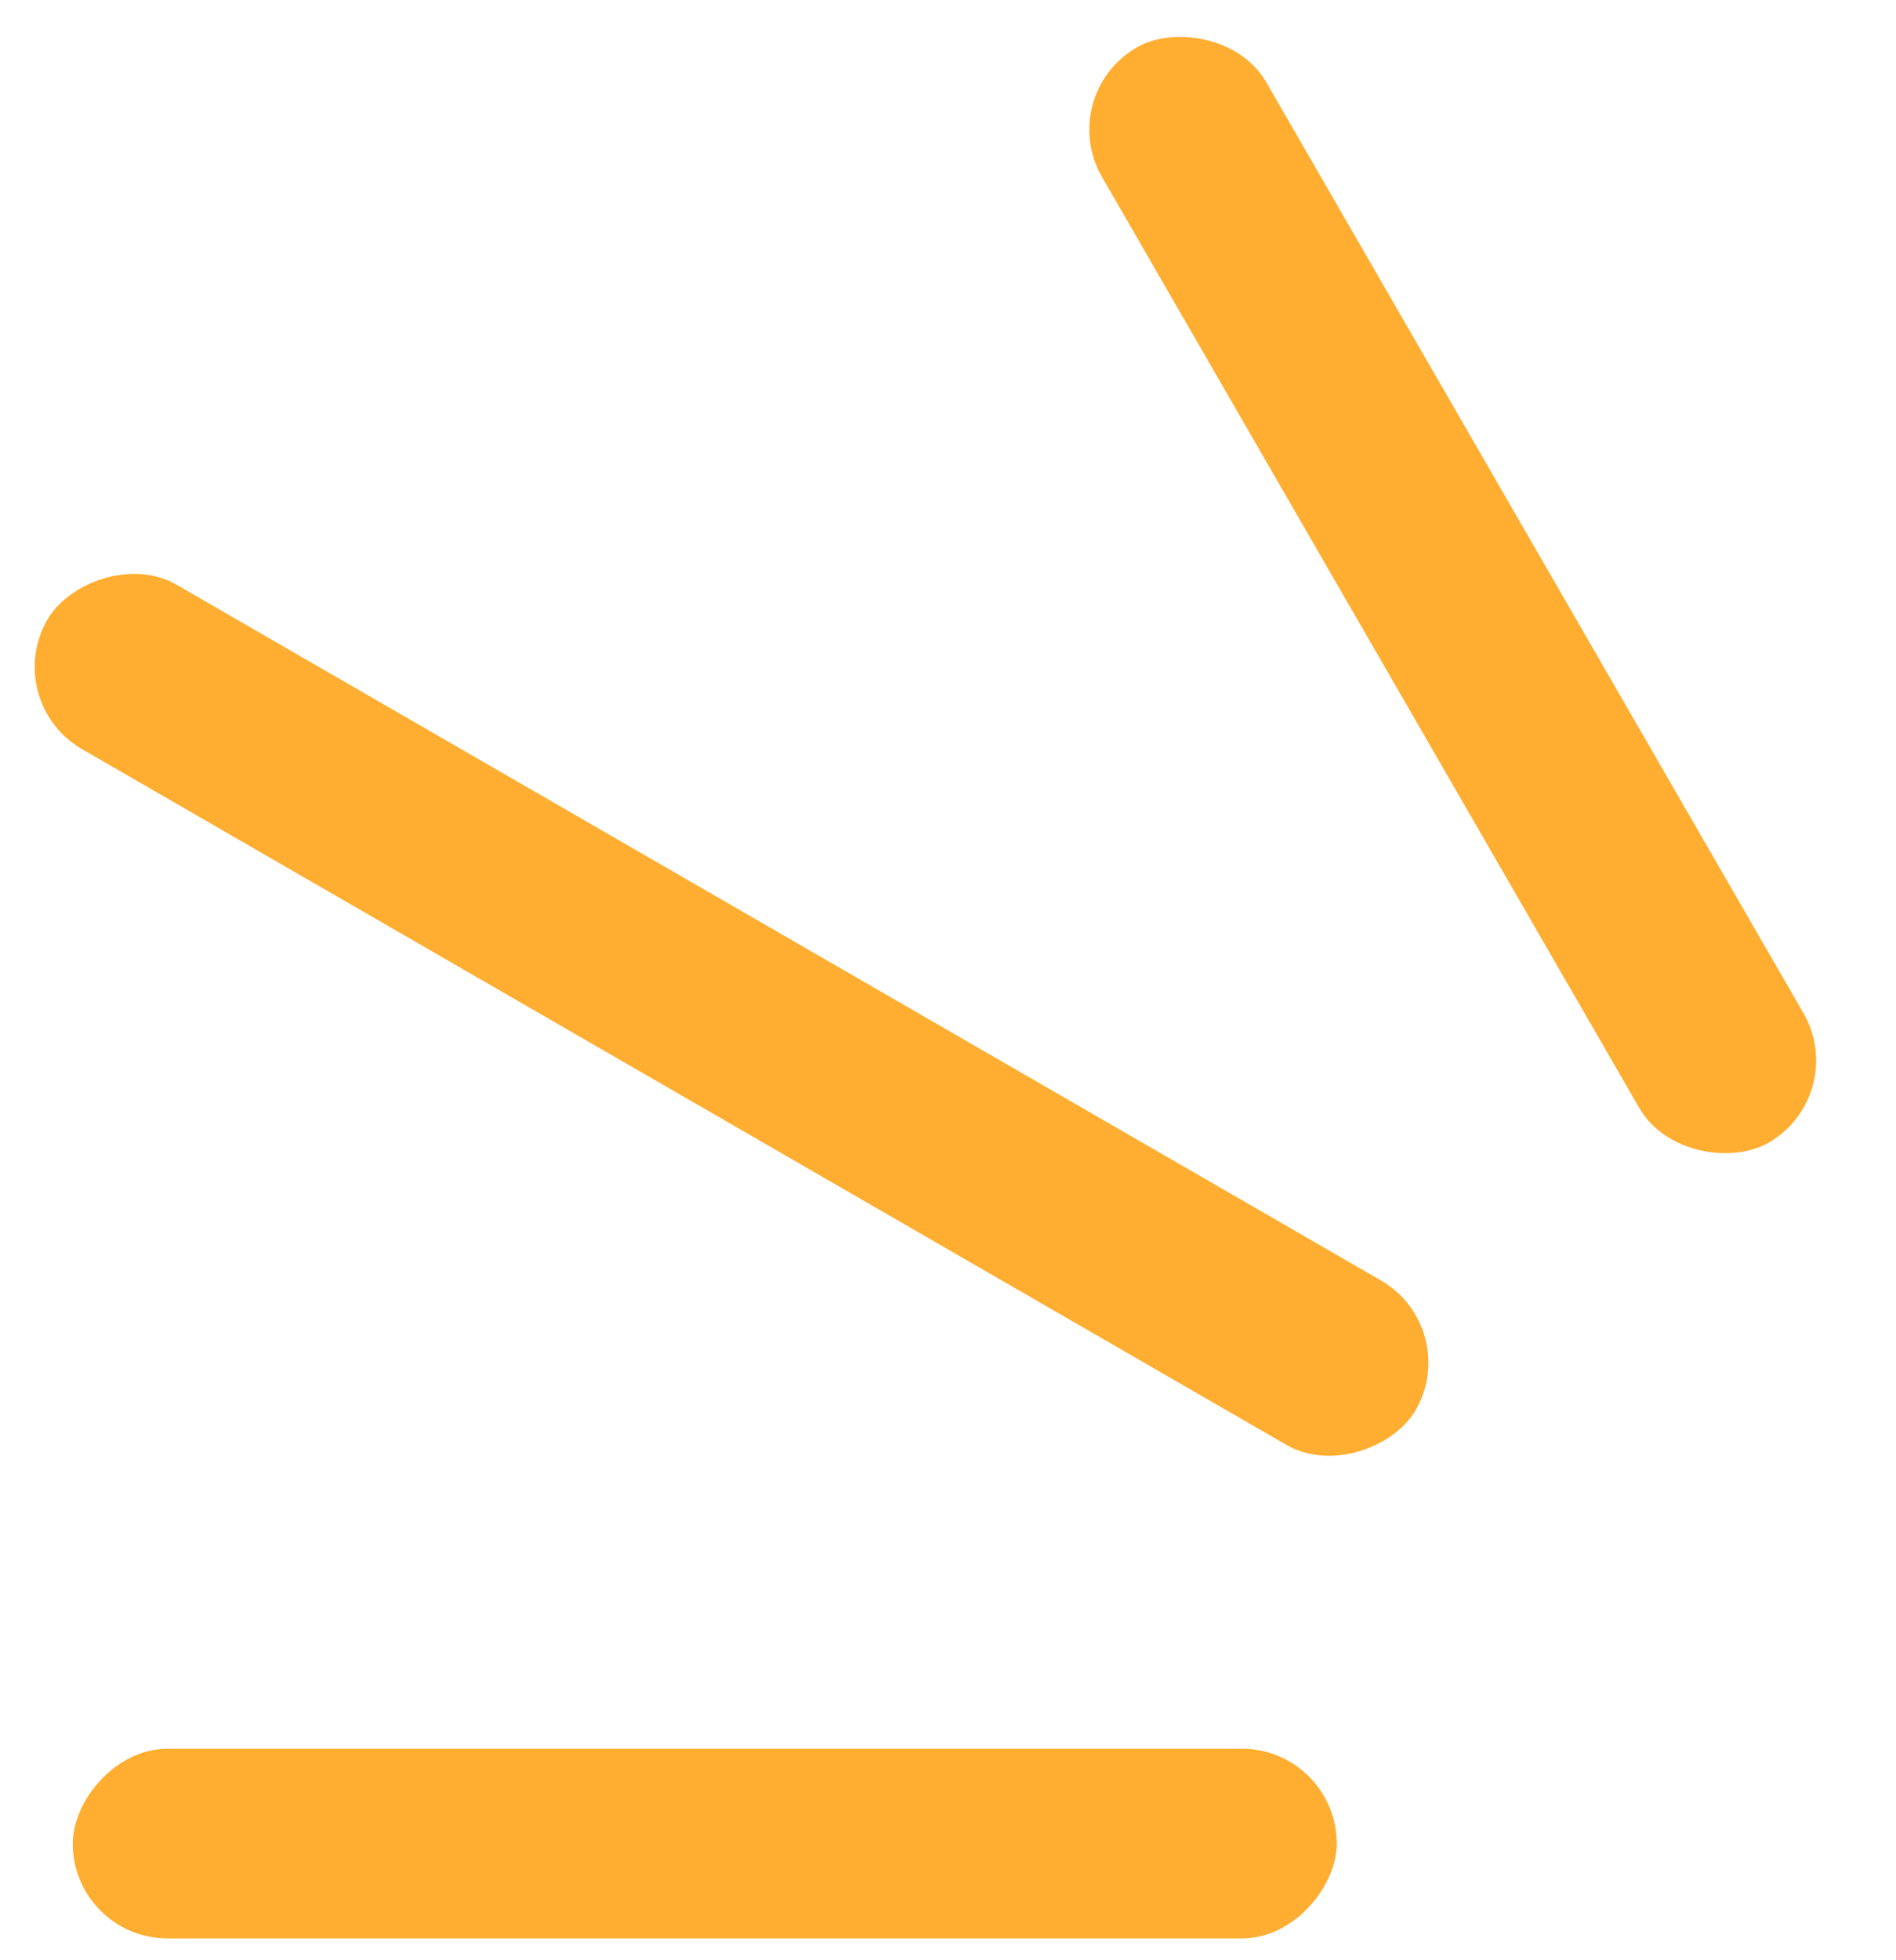
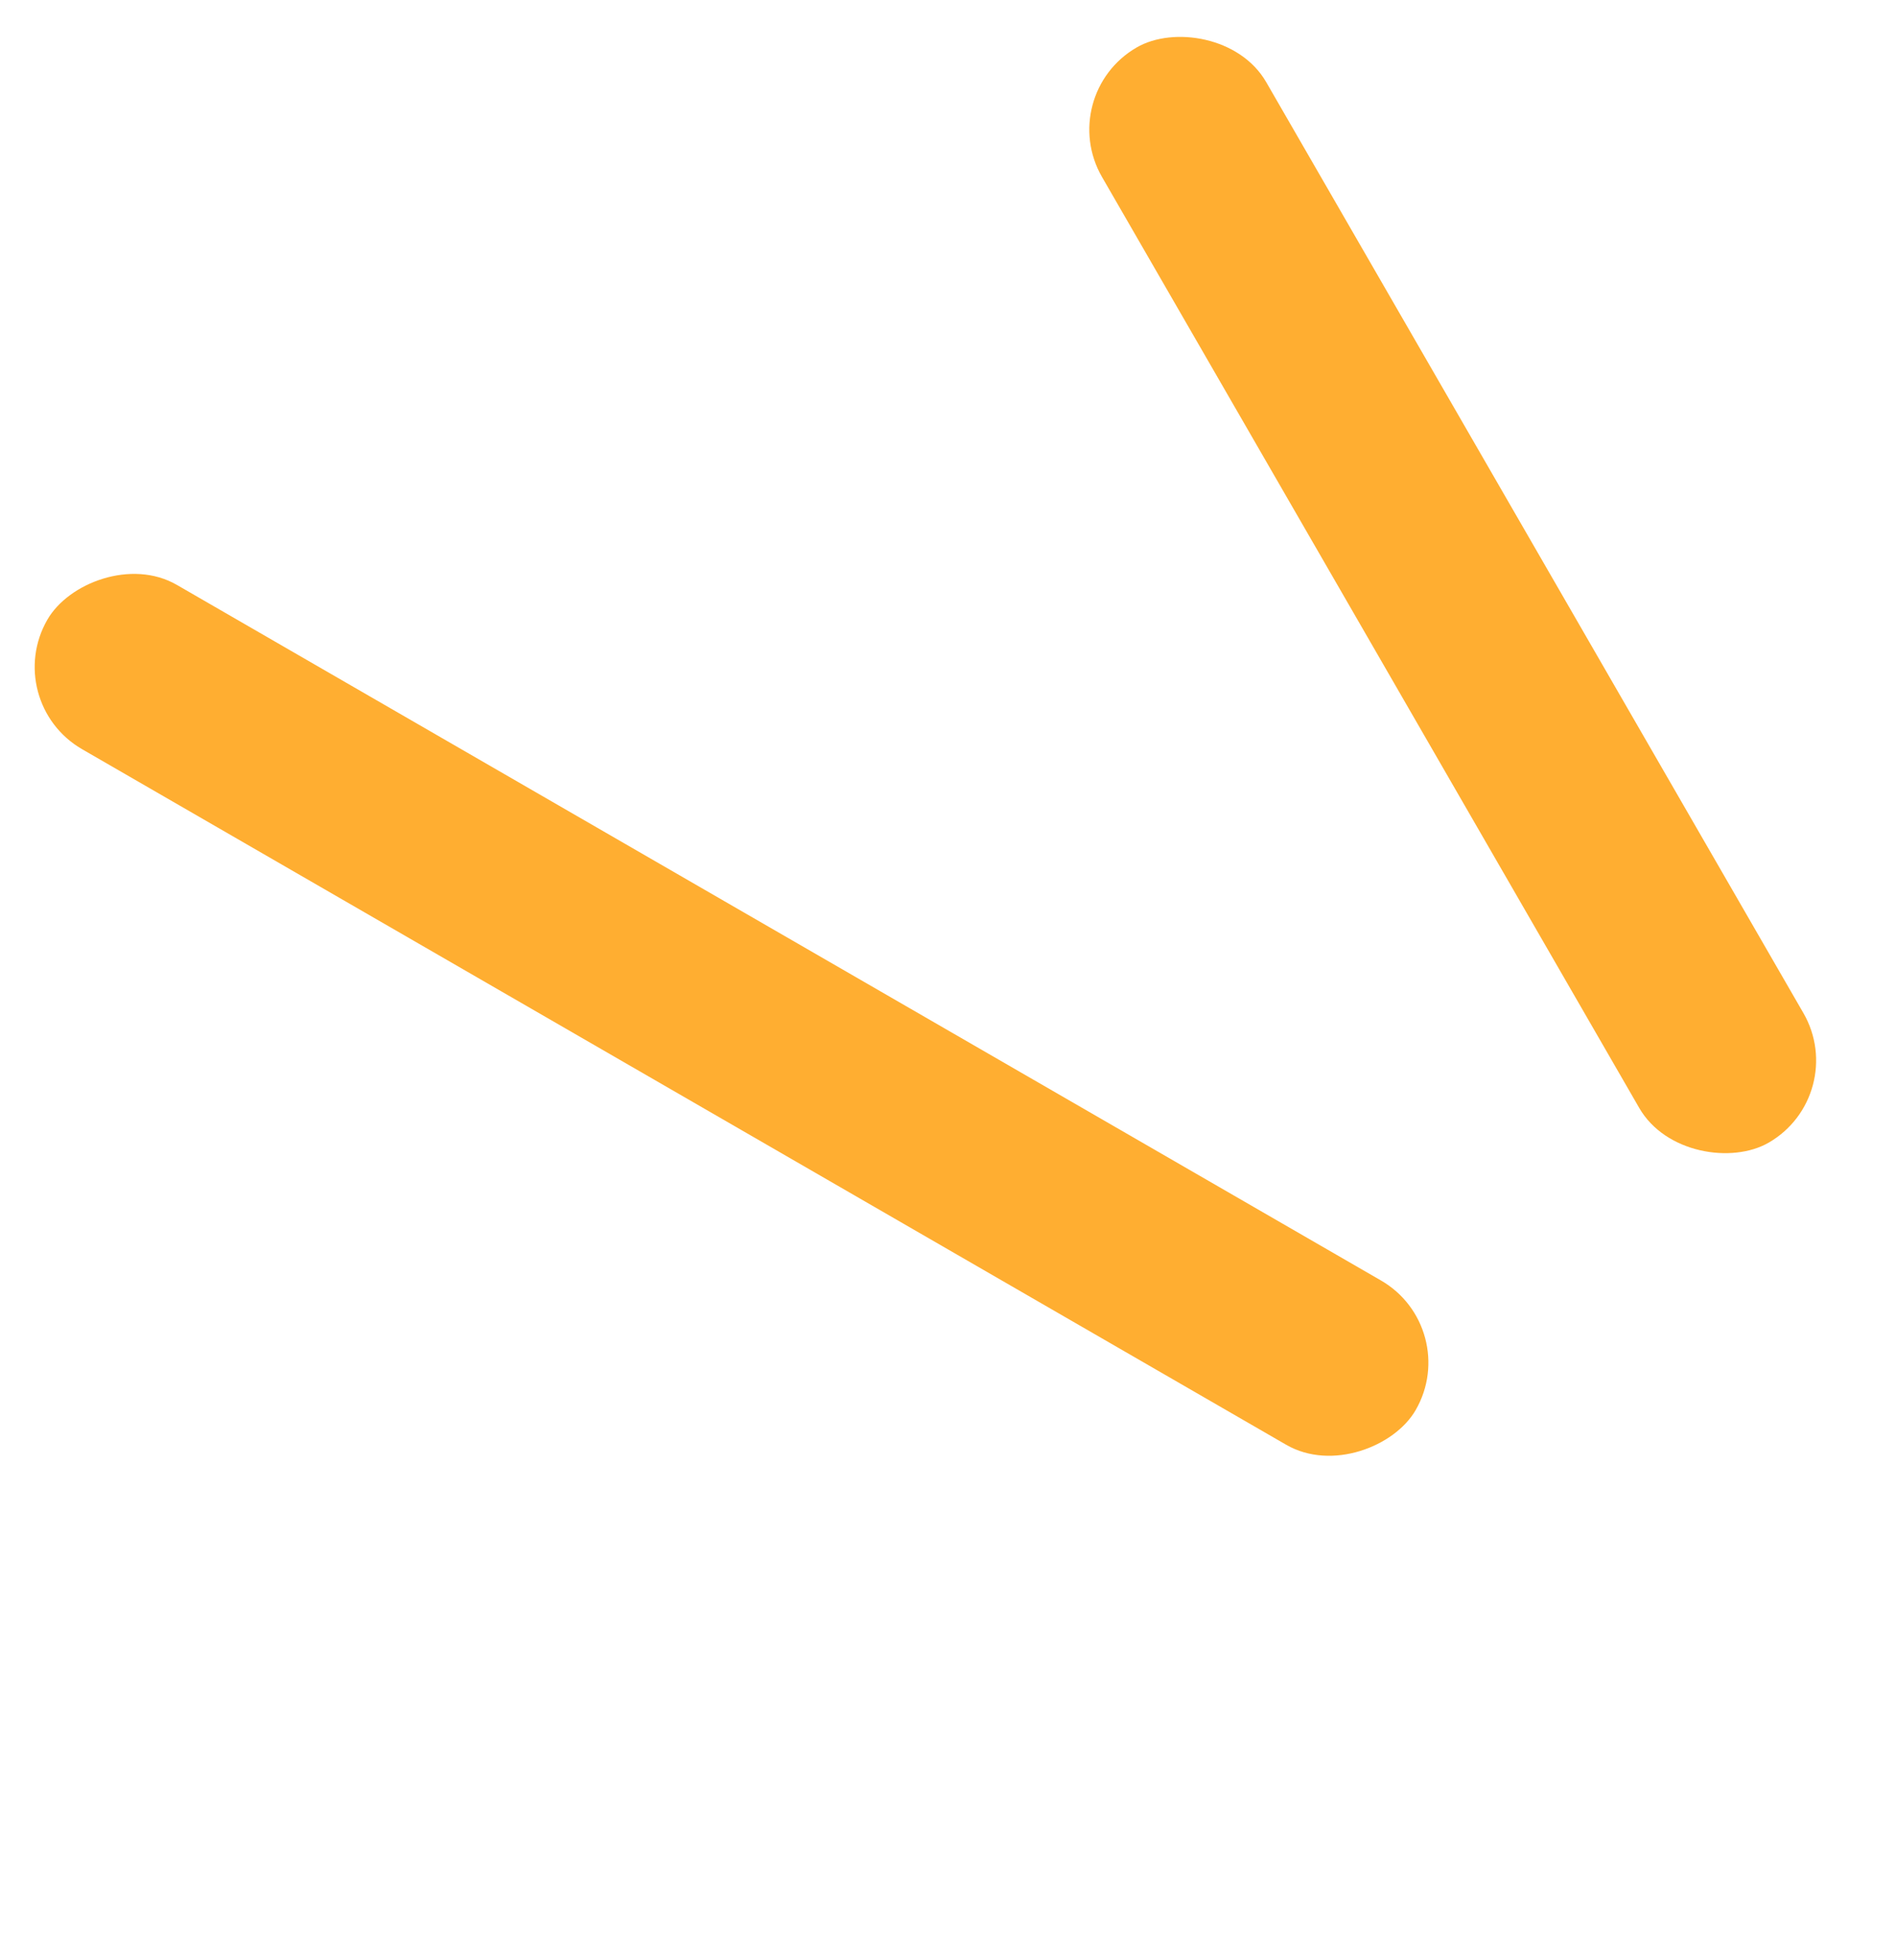
<svg xmlns="http://www.w3.org/2000/svg" width="30" height="31" viewBox="0 0 30 31" fill="none">
  <rect width="25" height="3" rx="1.5" transform="matrix(0.866 0.5 0.5 -0.866 0 11.098)" fill="#FFAE31" />
  <rect width="20" height="3" rx="1.5" transform="matrix(0.5 0.866 0.866 -0.5 16.687 1.5)" fill="#FFAE31" />
-   <rect width="20" height="3" rx="1.5" transform="matrix(1 8.74228e-08 8.74228e-08 -1 1.151 30.655)" fill="#FFAE31" />
</svg>